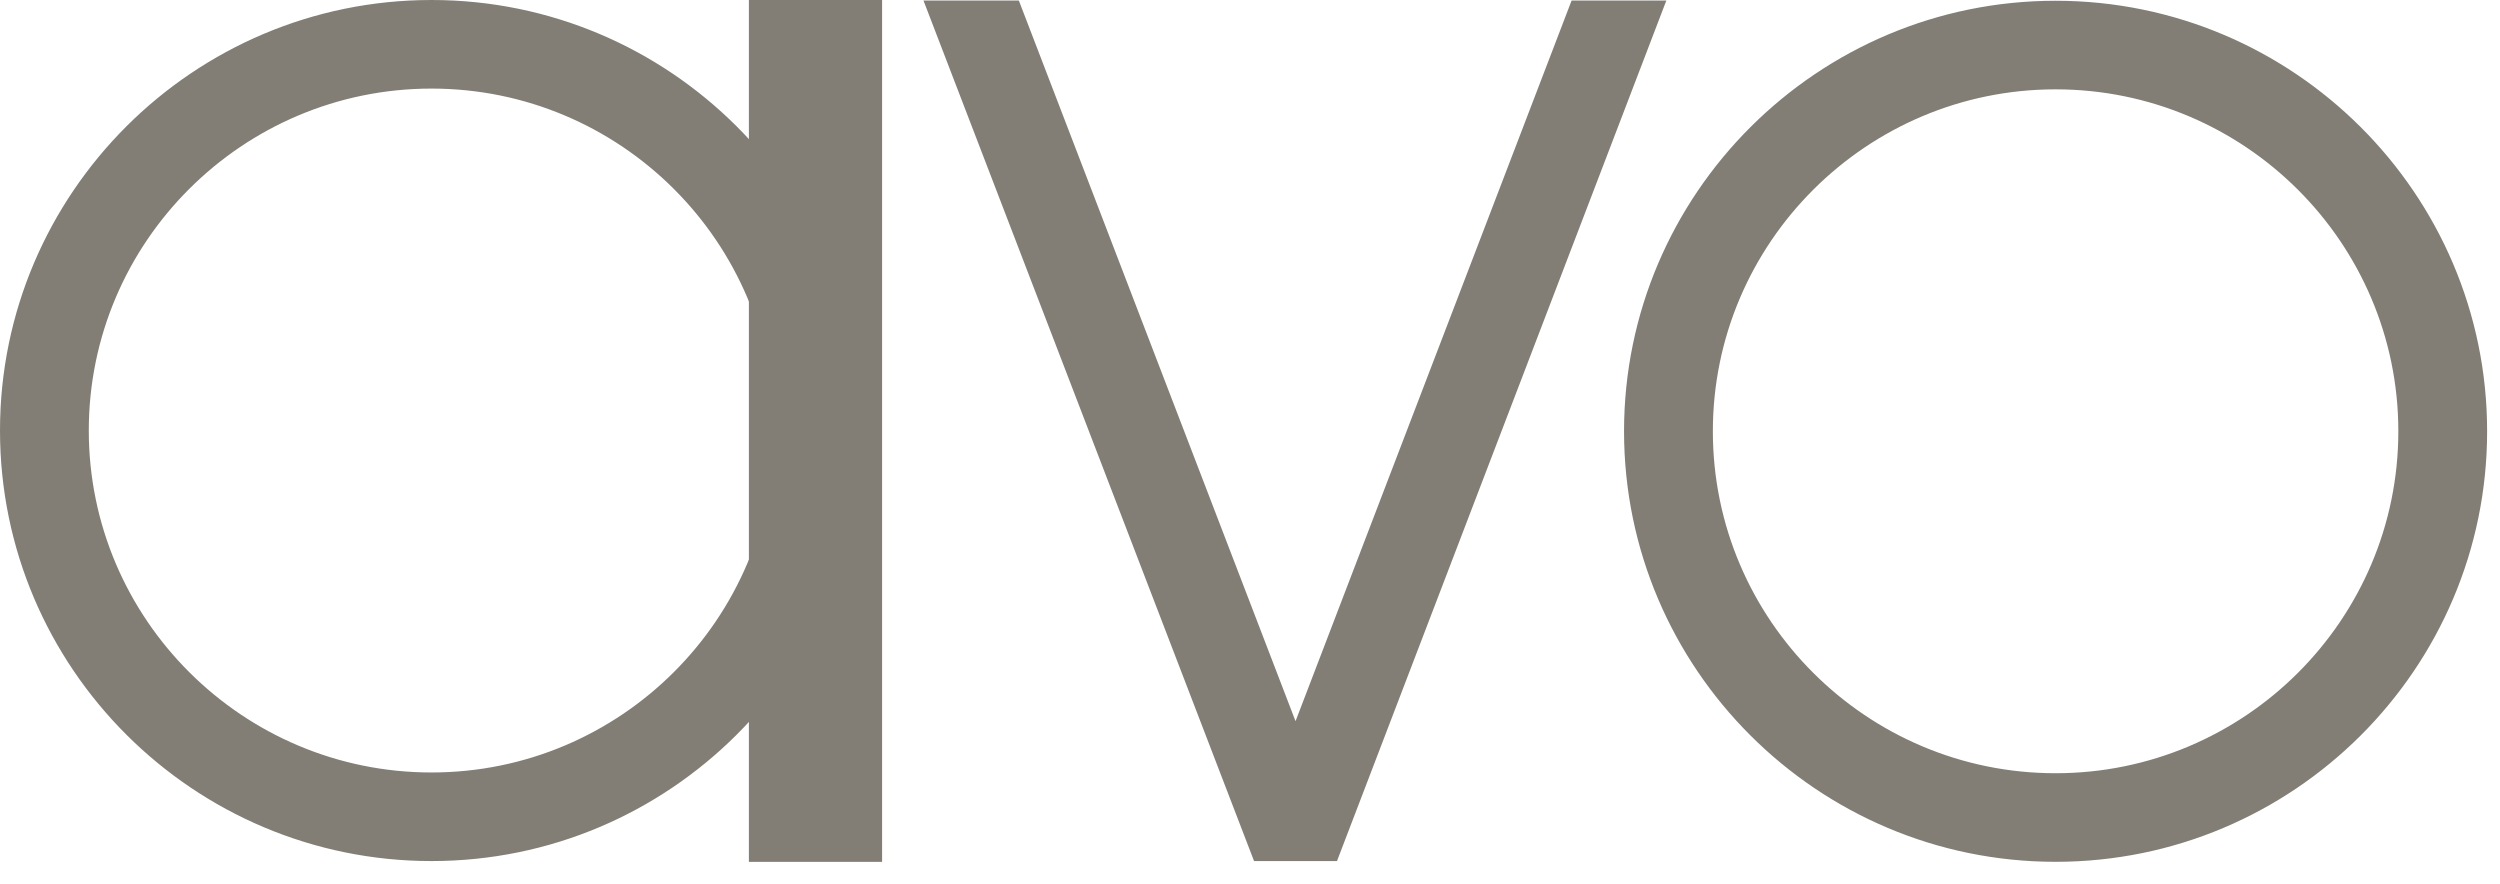
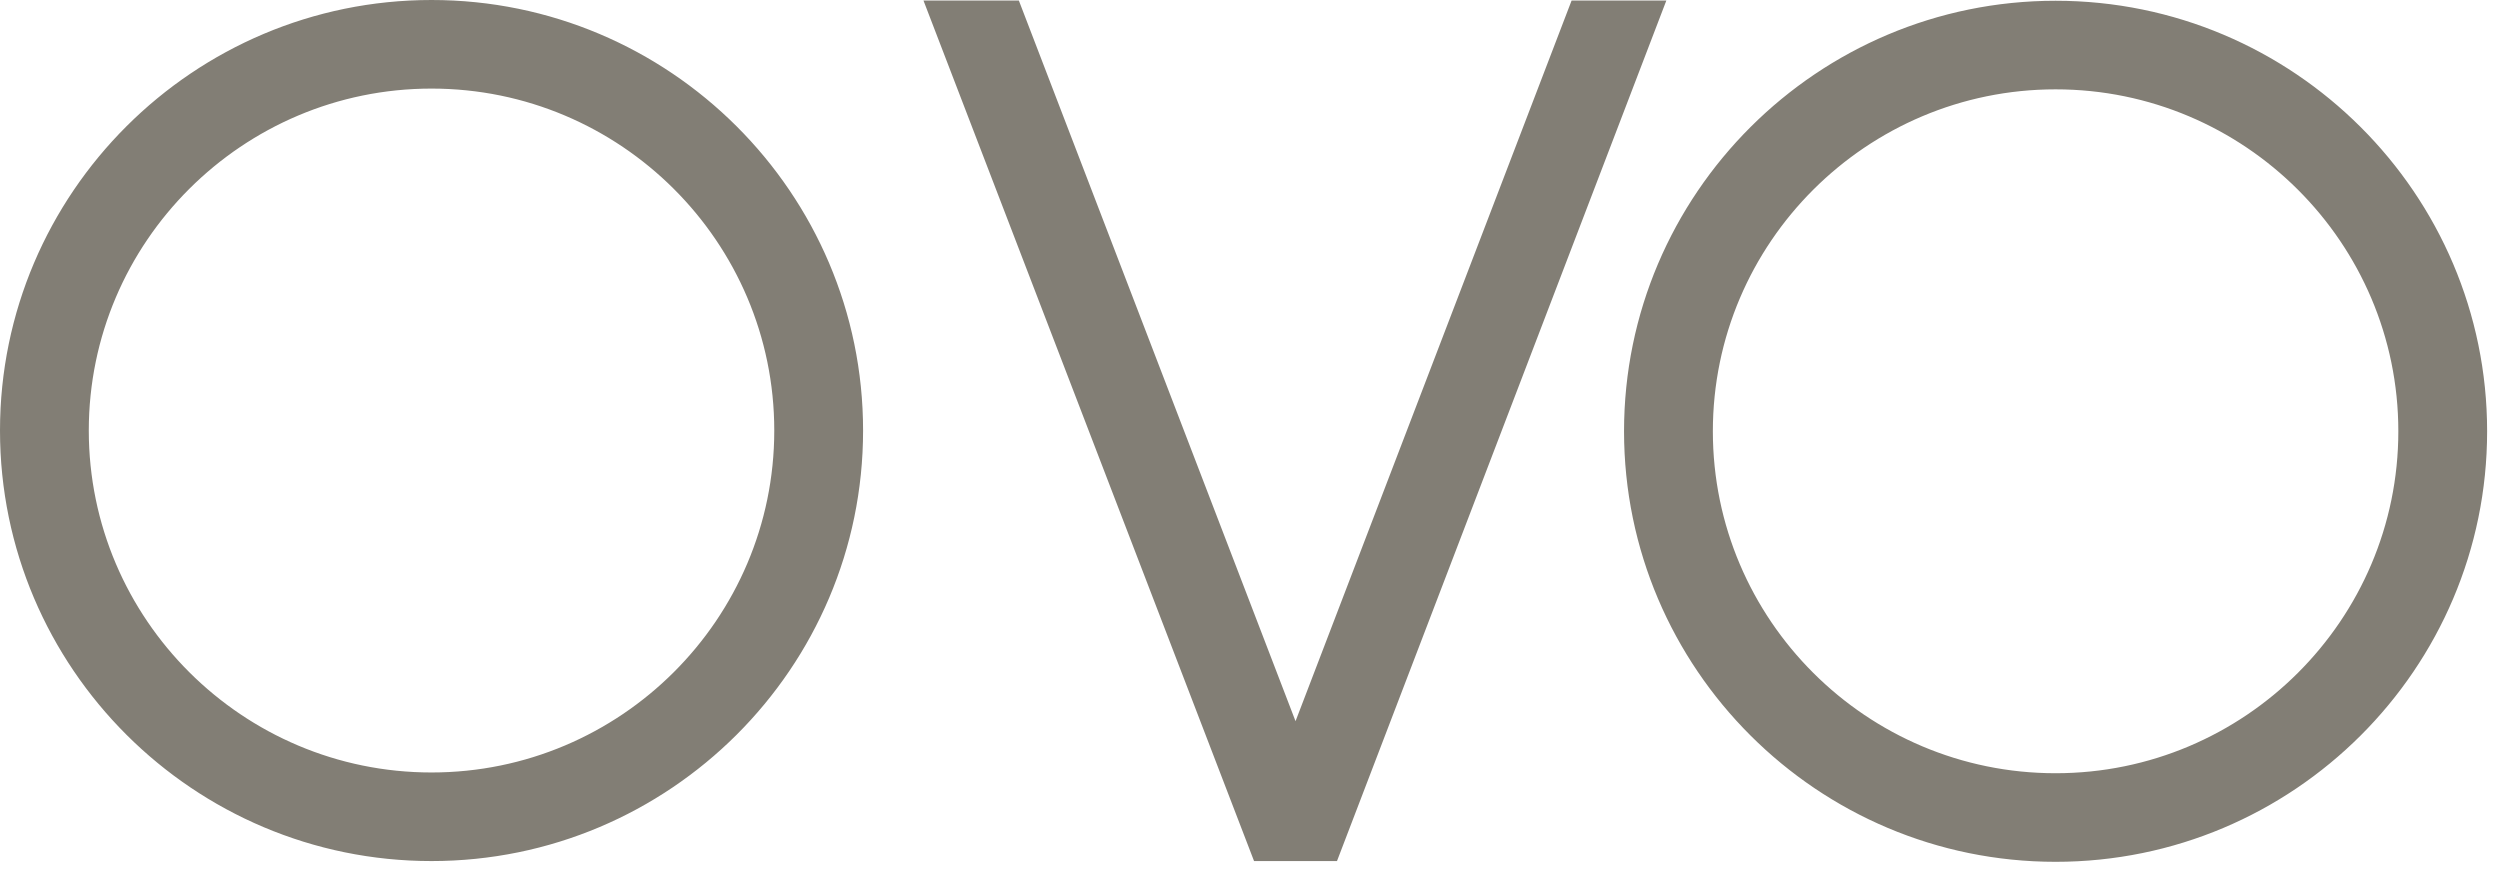
<svg xmlns="http://www.w3.org/2000/svg" width="99" height="35" viewBox="0 0 99 35" fill="none">
  <path fill-rule="evenodd" clip-rule="evenodd" d="M3.516 17.049C3.516 9.583 9.605 3.508 17.088 3.508C24.573 3.508 30.661 9.583 30.661 17.049C30.661 24.515 24.573 30.59 17.088 30.59C9.605 30.59 3.516 24.515 3.516 17.049ZM0 17.049C0 26.45 7.666 34.098 17.088 34.098C26.512 34.098 34.178 26.45 34.178 17.049C34.178 7.648 26.512 0 17.088 0C7.666 0 0 7.648 0 17.049ZM65.987 0.022H62.235L51.303 28.559L40.347 0.022H36.57L49.66 34.097H51.303H52.945L65.987 0.022ZM81.401 3.538C73.918 3.538 67.829 9.613 67.829 17.079C67.829 24.545 73.918 30.62 81.401 30.62C88.885 30.62 94.974 24.545 94.974 17.079C94.974 9.613 88.885 3.538 81.401 3.538ZM81.401 34.128C71.979 34.128 64.312 26.48 64.312 17.079C64.312 7.678 71.979 0.03 81.401 0.03C90.824 0.03 98.49 7.678 98.49 17.079C98.49 26.48 90.824 34.128 81.401 34.128Z" fill="#827E75" />
-   <path fill-rule="evenodd" clip-rule="evenodd" d="M29.656 34.13H34.931V0H29.656V34.13Z" fill="#827E75" />
</svg>